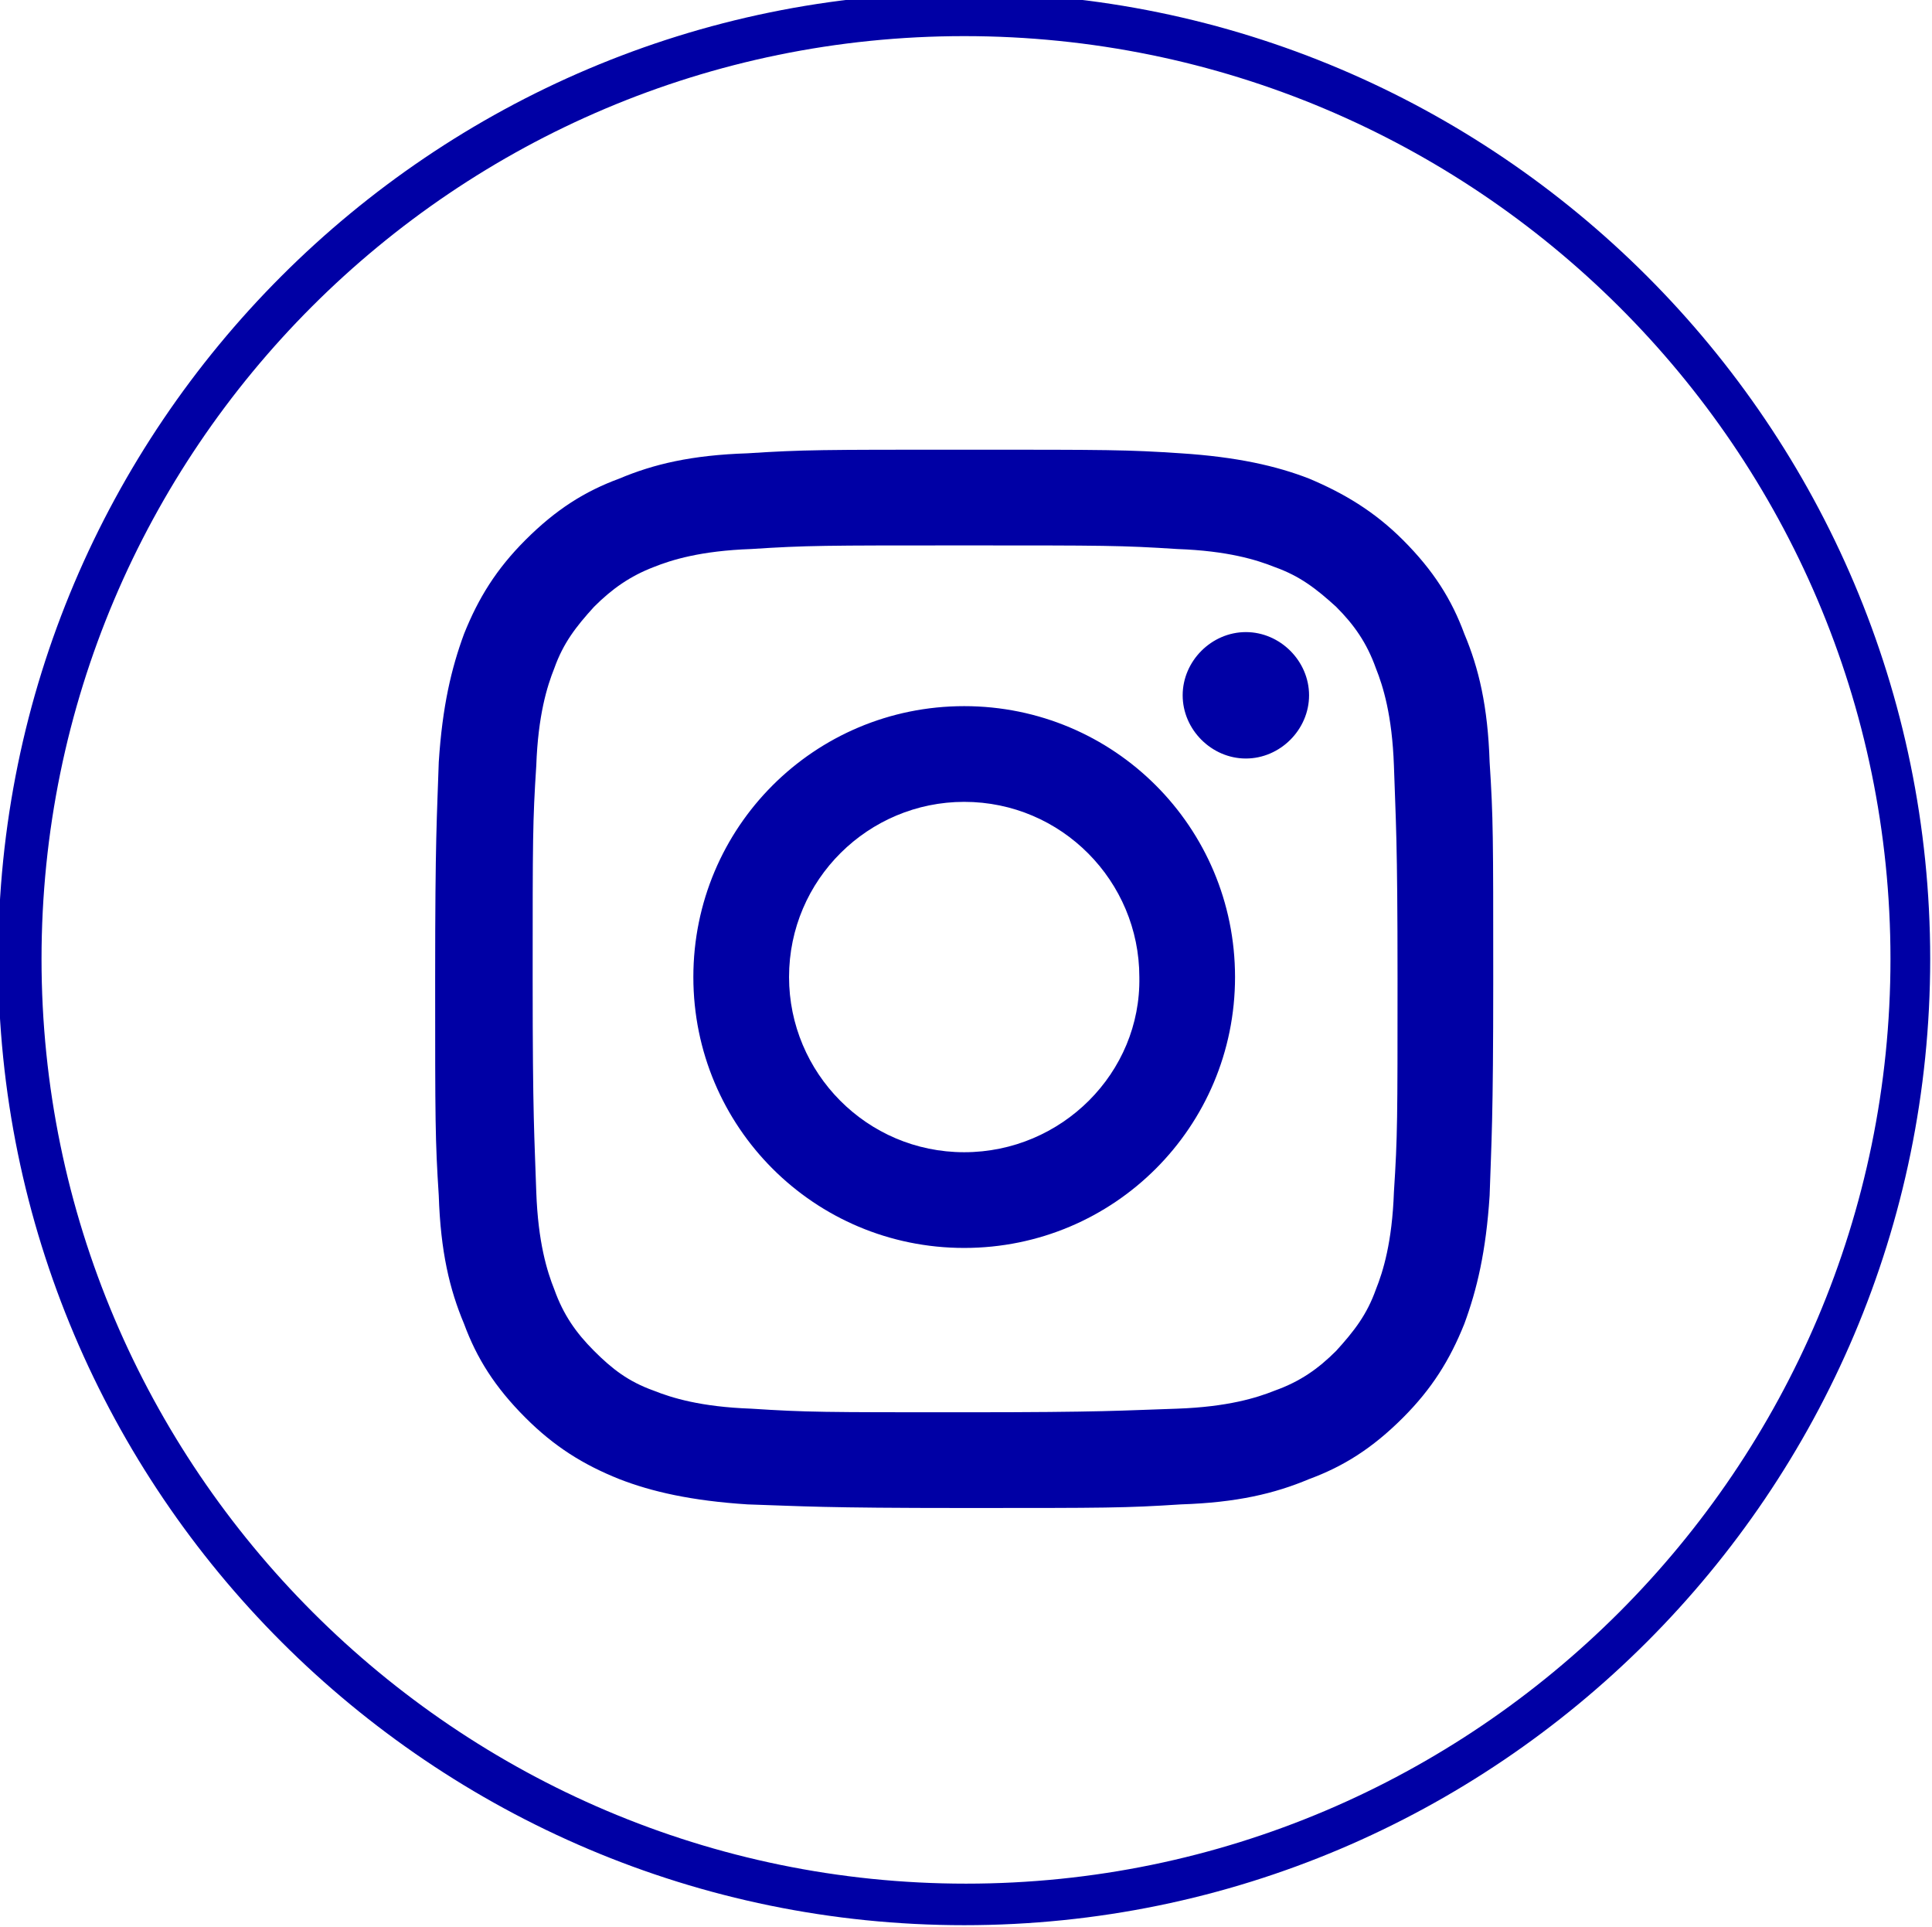
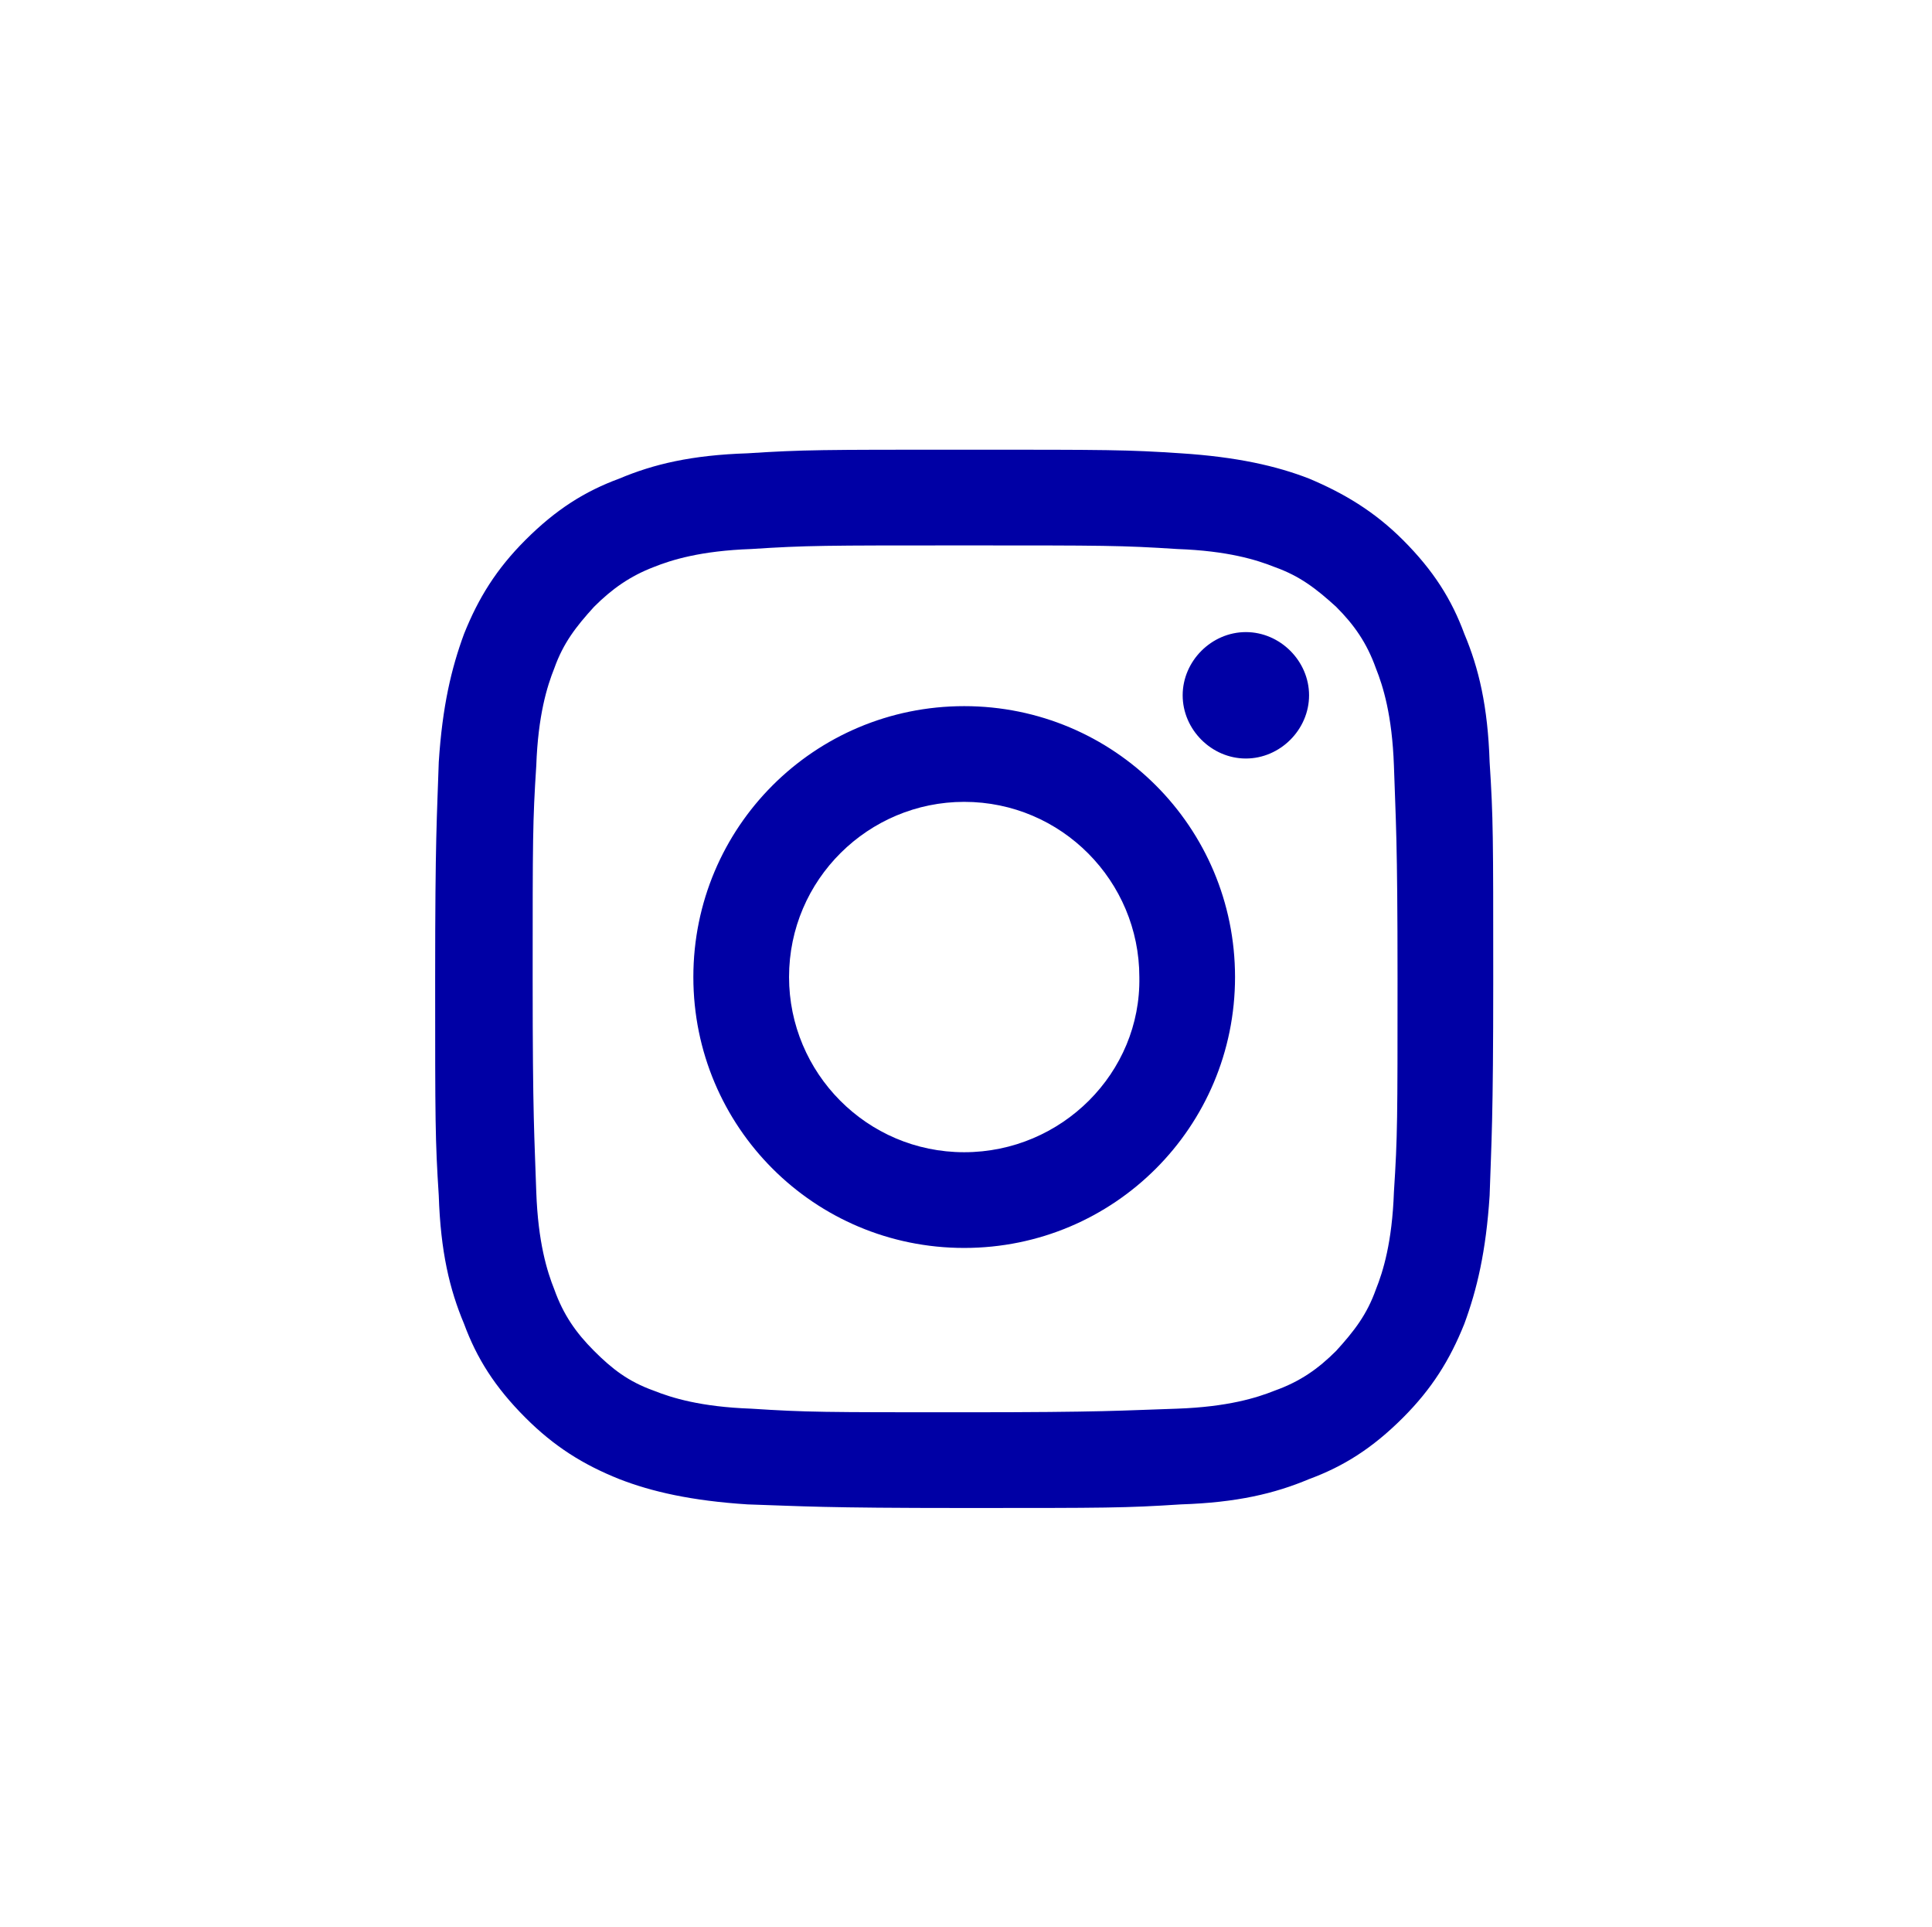
<svg xmlns="http://www.w3.org/2000/svg" version="1.1" id="Layer_1" x="0px" y="0px" viewBox="0 0 107 106.7" style="enable-background:new 0 0 107 106.7;" xml:space="preserve">
  <style type="text/css">
	.st0{fill:#0000A5;}
</style>
  <g id="ig">
    <g>
-       <path class="st0" d="M53.4,106.6c-29.5,0-53.5-24-53.5-53.5s24-53.5,53.5-53.5c29.5,0,53.5,24,53.5,53.5S82.9,106.6,53.4,106.6z     M53.4,2C25.2,2,2.3,24.9,2.3,53.1s23,51.2,51.2,51.2c28.2,0,51.2-23,51.2-51.2S81.7,2,53.4,2z" />
      <path class="st0" d="M53.4,30.2c7.8,0,8.7,0,11.8,0.2c2.8,0.1,4.4,0.6,5.4,1c1.4,0.5,2.3,1.2,3.4,2.2c1,1,1.7,2,2.2,3.4    c0.4,1,0.9,2.6,1,5.4c0.1,3.1,0.2,4,0.2,11.8c0,7.8,0,8.7-0.2,11.8c-0.1,2.8-0.6,4.4-1,5.4c-0.5,1.4-1.2,2.3-2.2,3.4    c-1,1-2,1.7-3.4,2.2c-1,0.4-2.6,0.9-5.4,1c-3.1,0.1-4,0.2-11.8,0.2c-7.8,0-8.7,0-11.8-0.2c-2.8-0.1-4.4-0.6-5.4-1    c-1.4-0.5-2.3-1.2-3.3-2.2c-1-1-1.7-2-2.2-3.4c-0.4-1-0.9-2.6-1-5.4c-0.1-3.1-0.2-4-0.2-11.8c0-7.8,0-8.7,0.2-11.8    c0.1-2.8,0.6-4.4,1-5.4c0.5-1.4,1.2-2.3,2.2-3.4c1-1,2-1.7,3.3-2.2c1-0.4,2.6-0.9,5.4-1C44.7,30.2,45.6,30.2,53.4,30.2 M53.4,24.9    c-7.9,0-8.9,0-12,0.2c-3.1,0.1-5.2,0.6-7.1,1.4c-1.9,0.7-3.5,1.7-5.2,3.4c-1.6,1.6-2.6,3.2-3.4,5.2c-0.7,1.9-1.2,4-1.4,7.1    c-0.1,3.1-0.2,4.1-0.2,12s0,8.9,0.2,12c0.1,3.1,0.6,5.2,1.4,7.1c0.7,1.9,1.7,3.5,3.4,5.2c1.6,1.6,3.2,2.6,5.2,3.4    c1.8,0.7,4,1.2,7.1,1.4c3.1,0.1,4.1,0.2,12,0.2c7.9,0,8.9,0,12-0.2c3.1-0.1,5.2-0.6,7.1-1.4c1.9-0.7,3.5-1.7,5.2-3.4    c1.6-1.6,2.6-3.2,3.4-5.2c0.7-1.9,1.2-4,1.4-7.1c0.1-3.1,0.2-4.1,0.2-12s0-8.9-0.2-12c-0.1-3.1-0.6-5.2-1.4-7.1    c-0.7-1.9-1.7-3.5-3.4-5.2c-1.6-1.6-3.3-2.6-5.2-3.4c-1.8-0.7-4-1.2-7.1-1.4C62.4,24.9,61.4,24.9,53.4,24.9z M53.4,39.1    c-8.3,0-15,6.7-15,15s6.7,15,15,15c8.3,0,15-6.7,15-15S61.7,39.1,53.4,39.1 M53.4,63.8c-5.4,0-9.7-4.4-9.7-9.7    c0-5.4,4.4-9.7,9.7-9.7c5.4,0,9.7,4.4,9.7,9.7C63.2,59.4,58.8,63.8,53.4,63.8z M72.5,38.5c0-1.9-1.6-3.5-3.5-3.5    c-1.9,0-3.5,1.6-3.5,3.5c0,1.9,1.6,3.5,3.5,3.5C70.9,42,72.5,40.4,72.5,38.5" />
    </g>
  </g>
</svg>